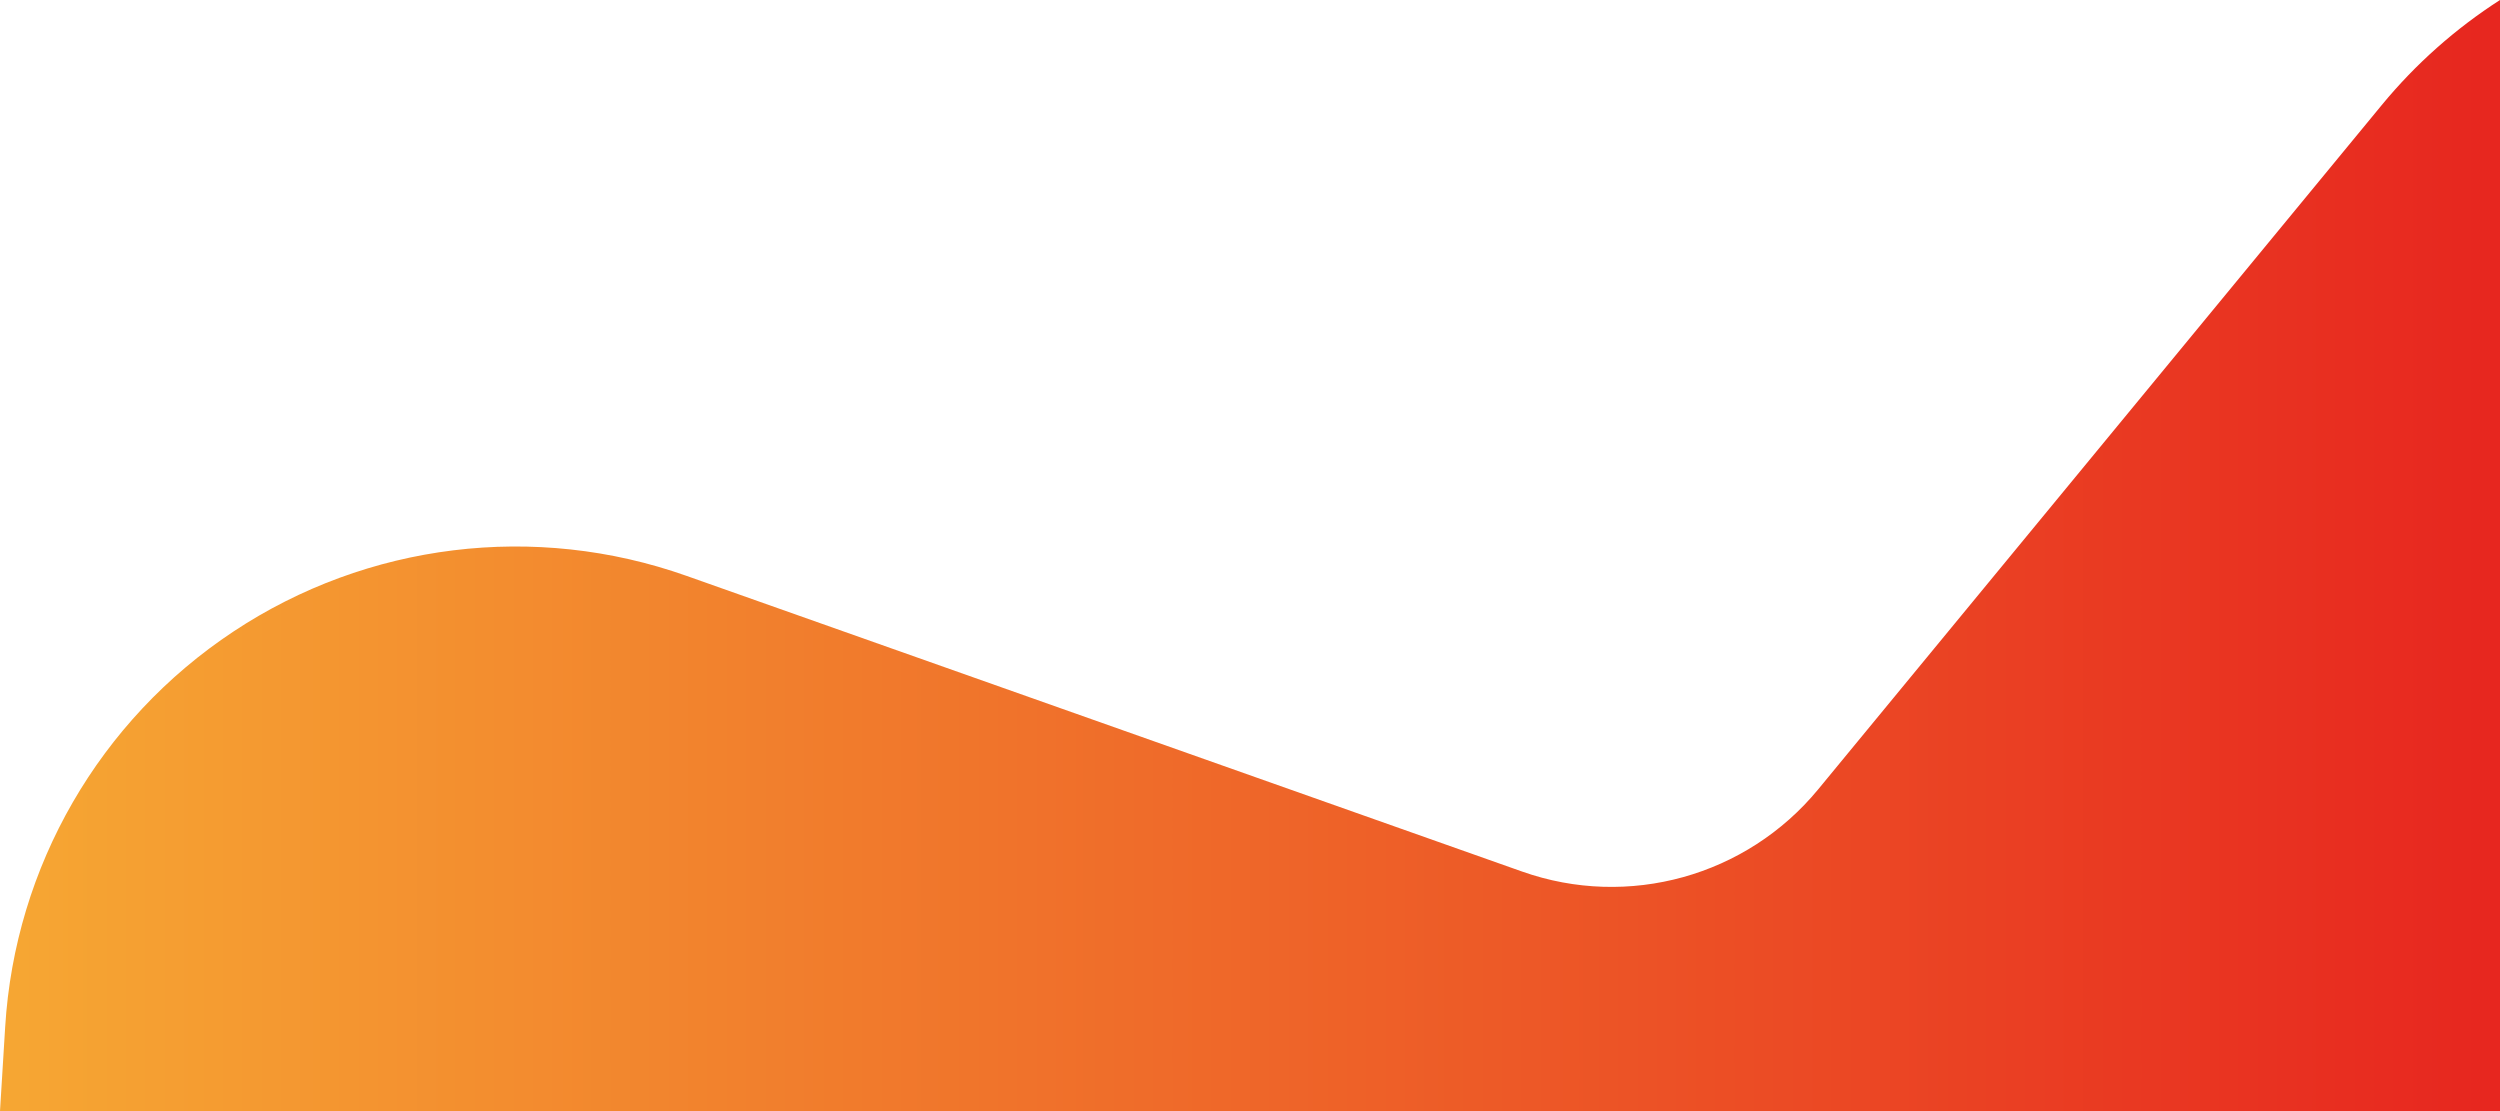
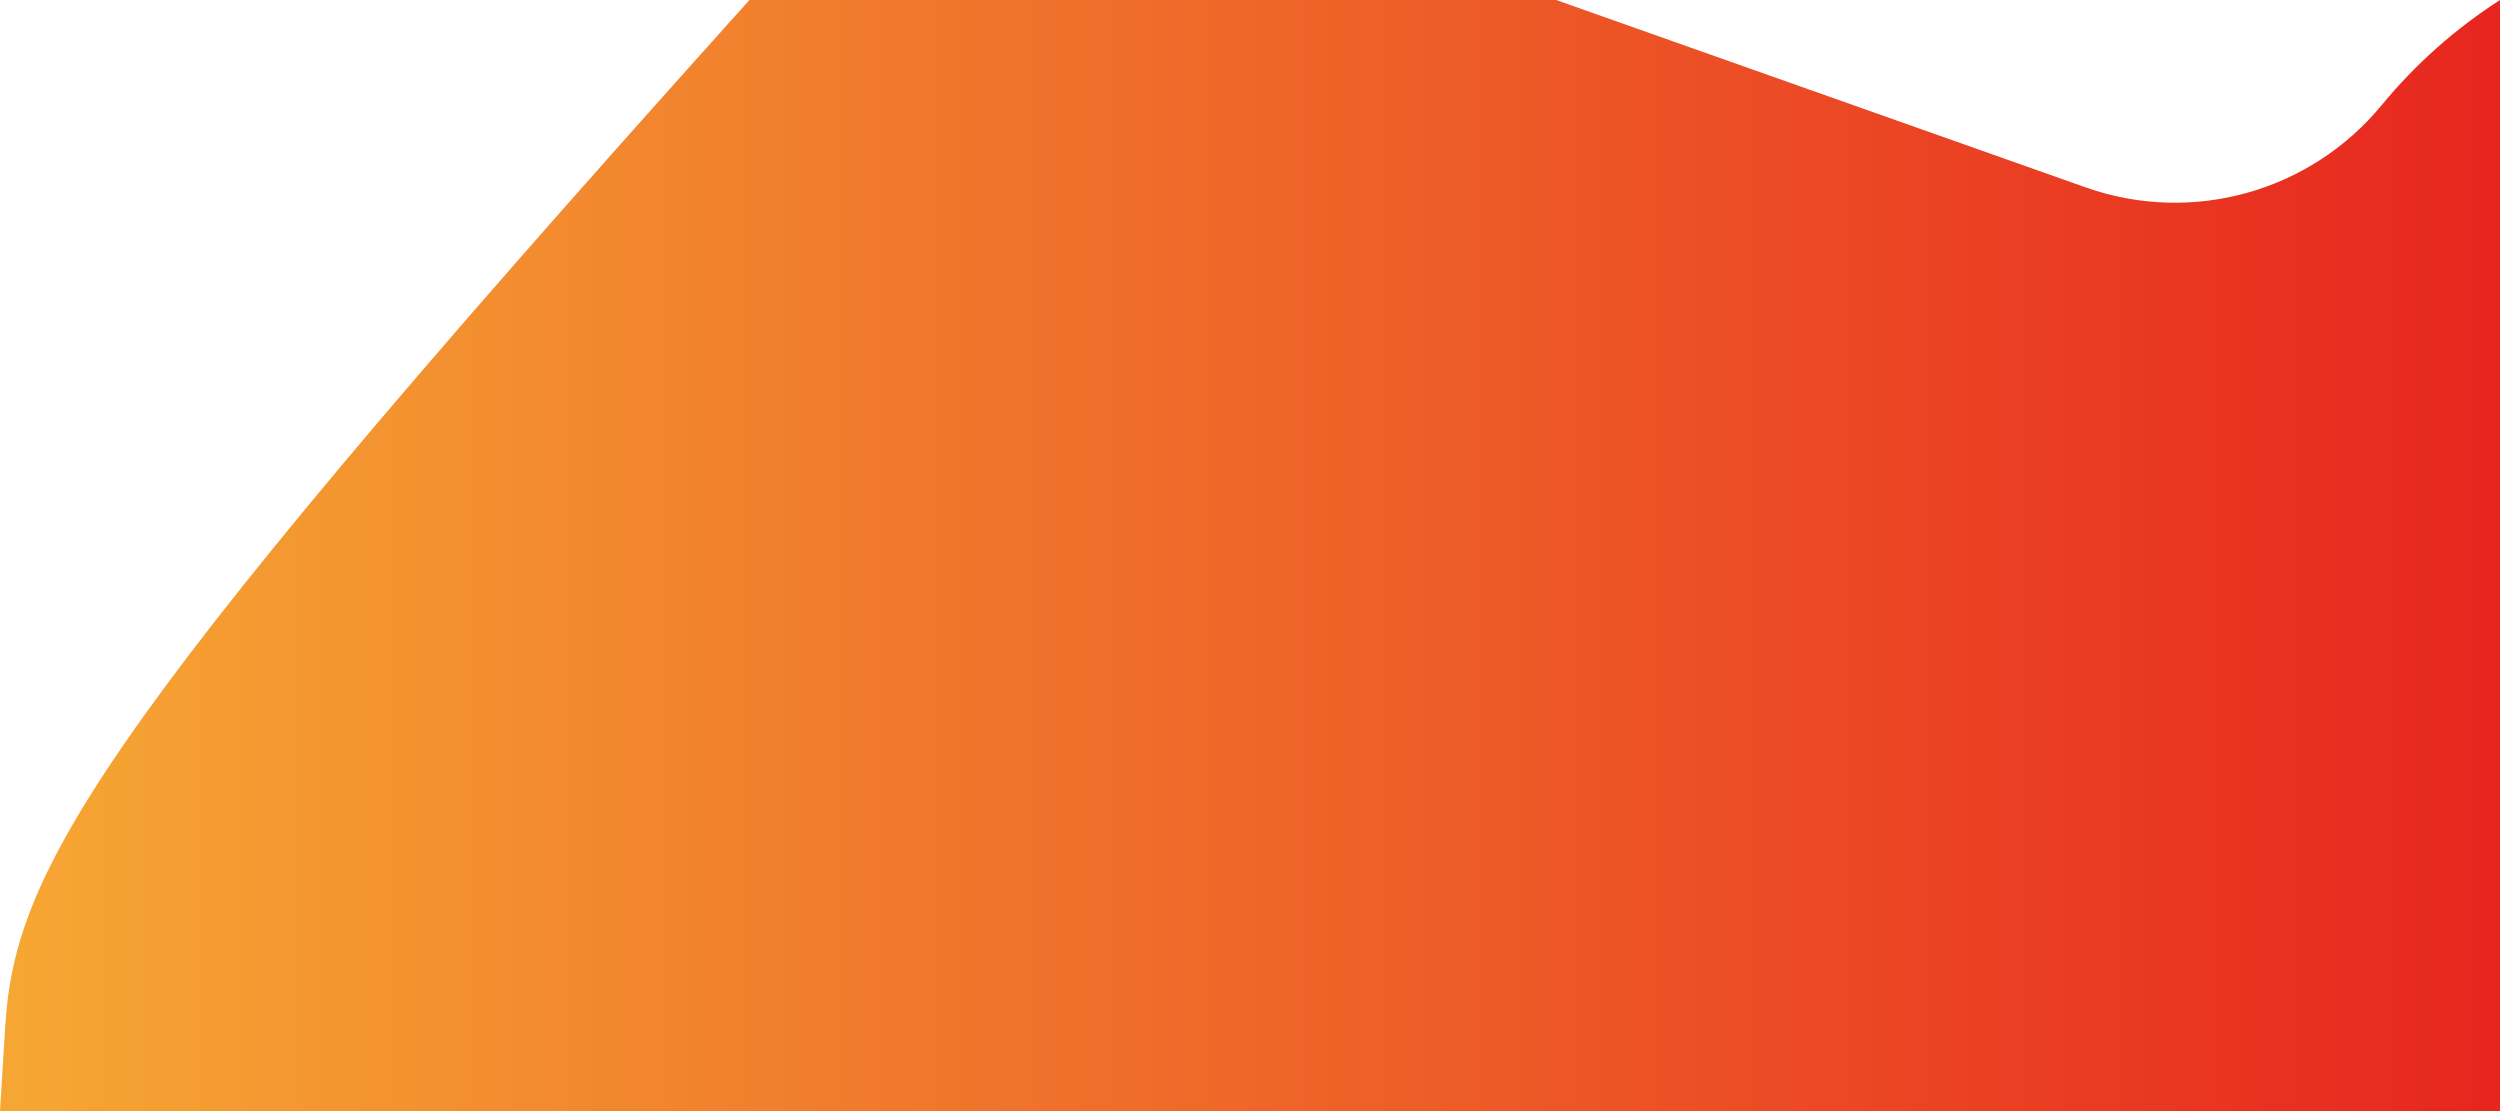
<svg xmlns="http://www.w3.org/2000/svg" id="a" viewBox="0 0 588.44 261.53">
  <defs>
    <style>.c{fill:url(#b);}</style>
    <linearGradient id="b" x1="0" y1="130.77" x2="588.44" y2="130.77" gradientTransform="matrix(1, 0, 0, 1, 0, 0)" gradientUnits="userSpaceOnUse">
      <stop offset="0" stop-color="#f6a733" />
      <stop offset="1" stop-color="#e7261f" />
    </linearGradient>
  </defs>
-   <path class="c" d="M588.44,261.53V0c-10.39,6.68-19.81,14.98-27.85,24.75l-132.63,161.04c-16.85,20.46-44.71,28.2-69.7,19.35l-196.68-69.6c-35.64-12.62-75.13-7.77-106.64,13.11C23.42,169.52,3.53,203.97,1.22,241.69l-1.22,19.84H588.44Z" />
+   <path class="c" d="M588.44,261.53V0c-10.39,6.68-19.81,14.98-27.85,24.75c-16.85,20.46-44.71,28.2-69.7,19.35l-196.68-69.6c-35.64-12.62-75.13-7.77-106.64,13.11C23.42,169.52,3.53,203.97,1.22,241.69l-1.22,19.84H588.44Z" />
</svg>